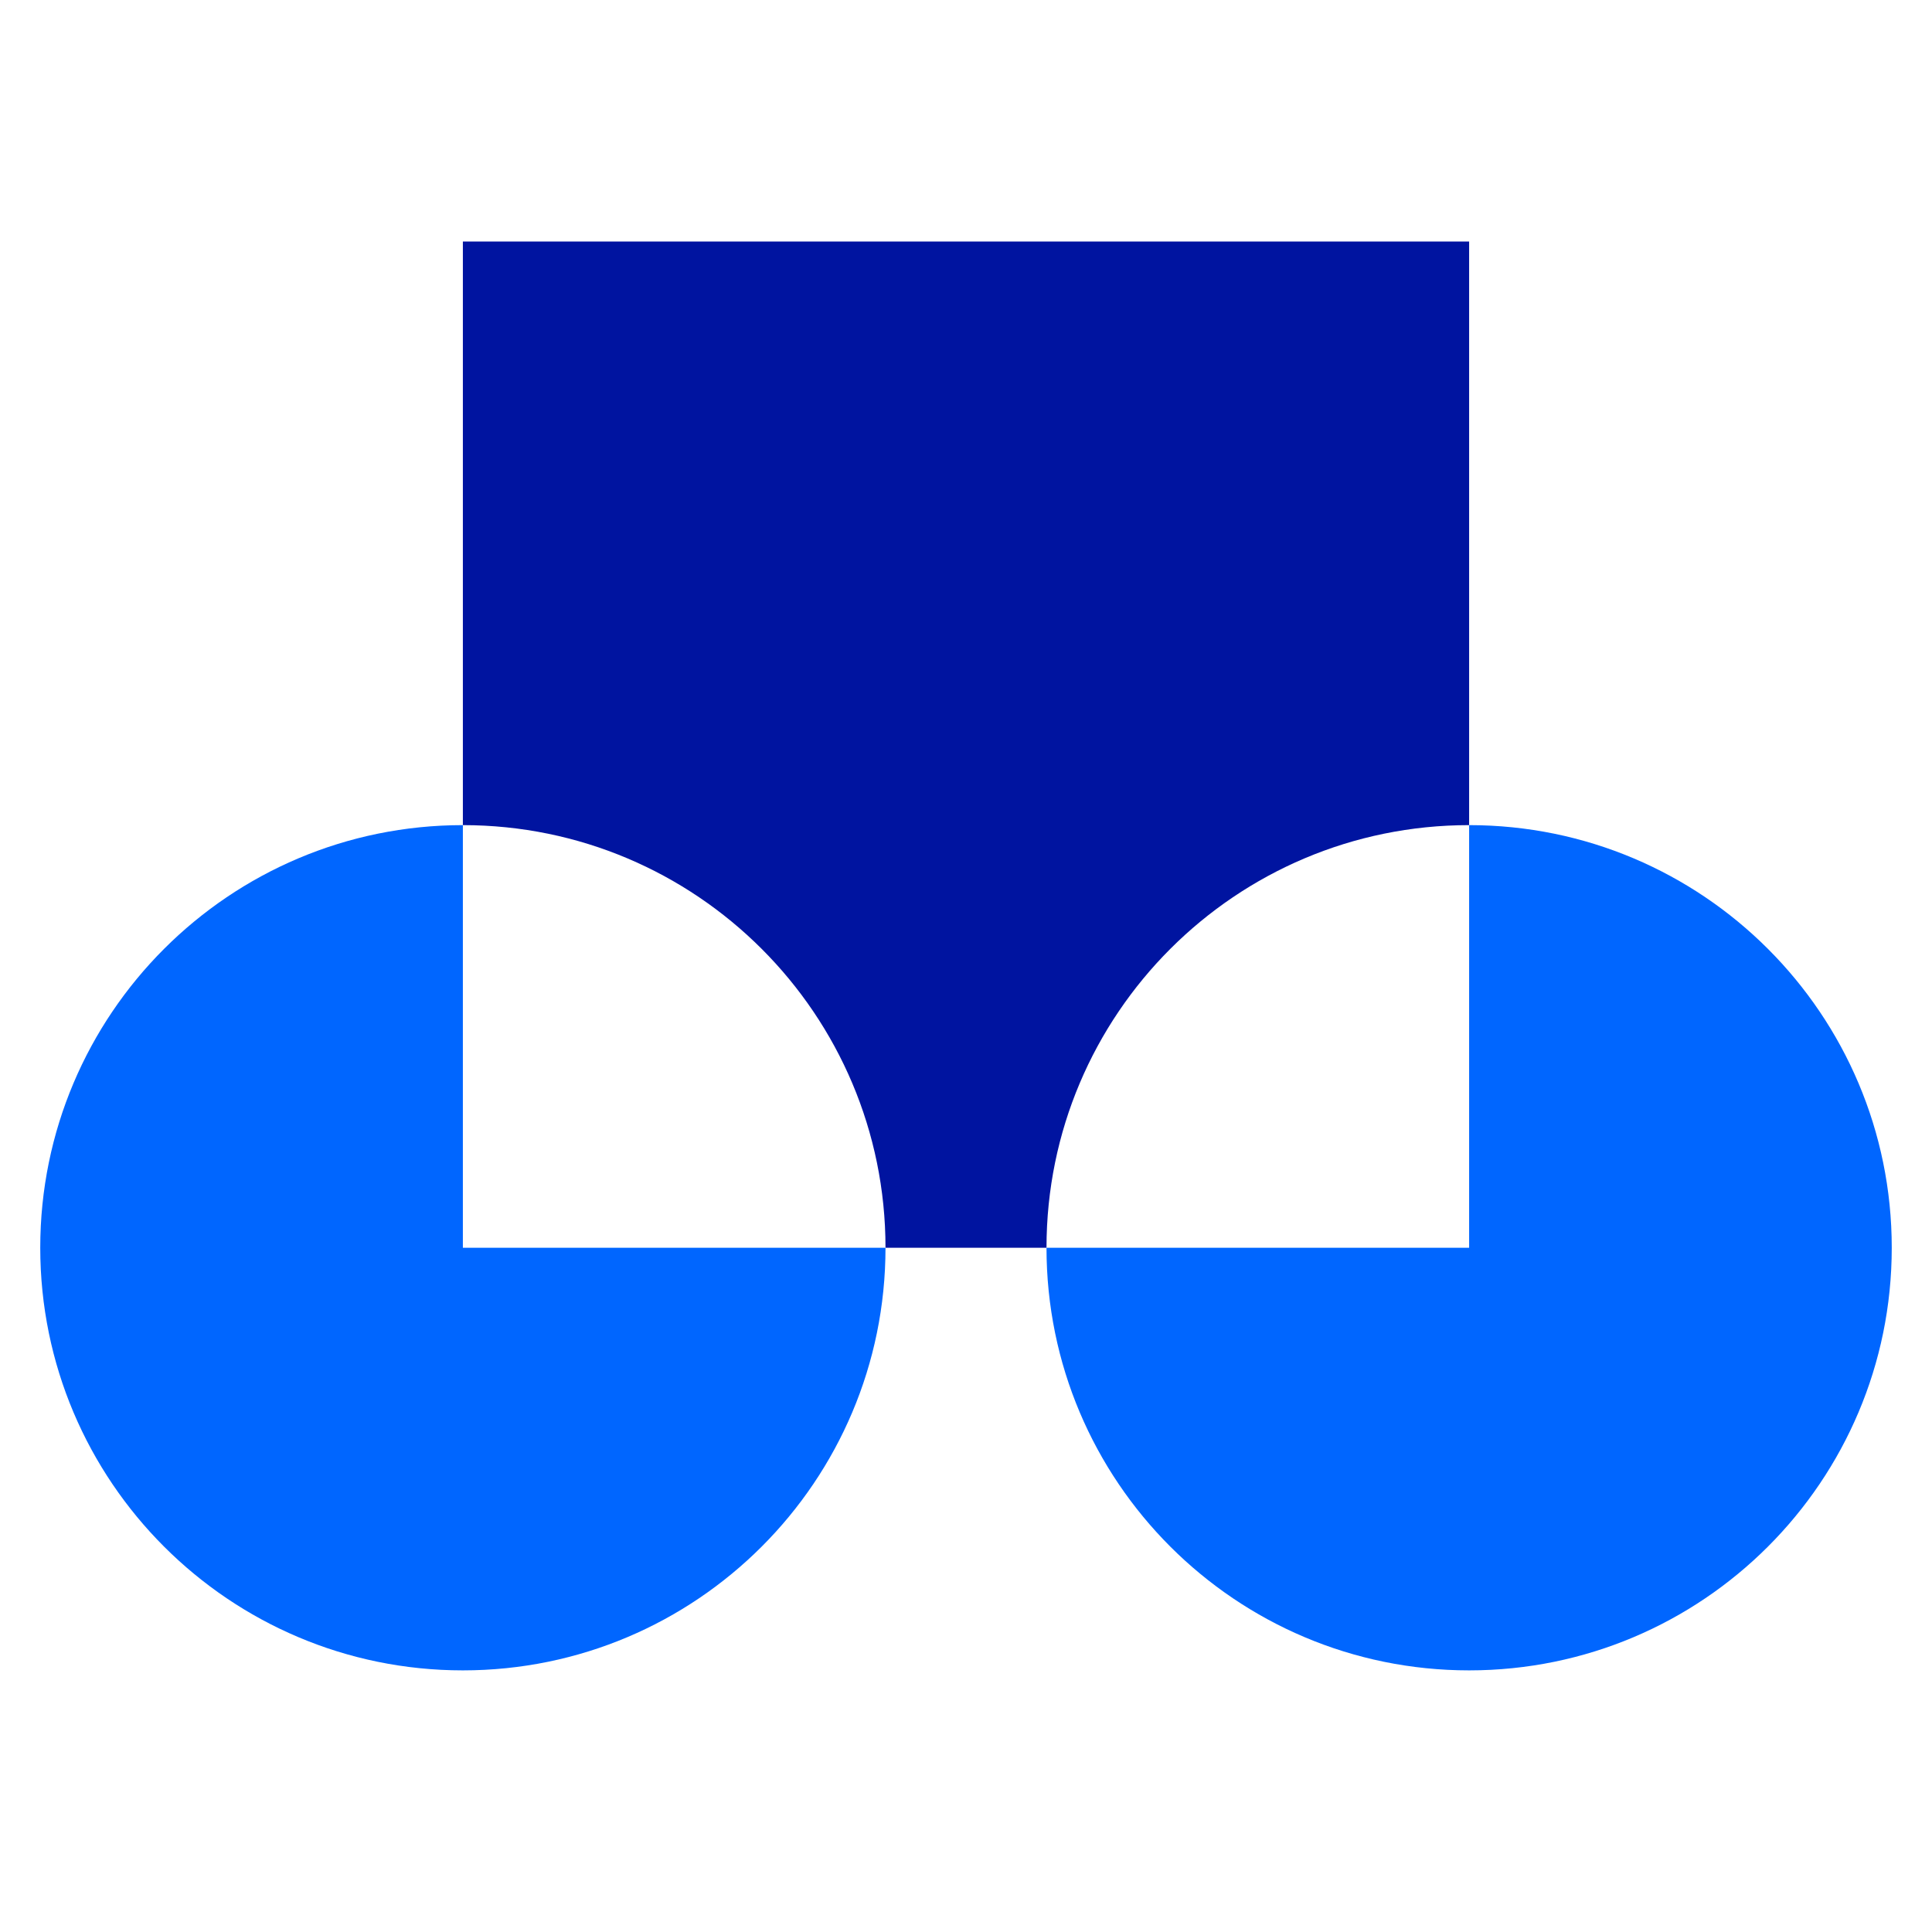
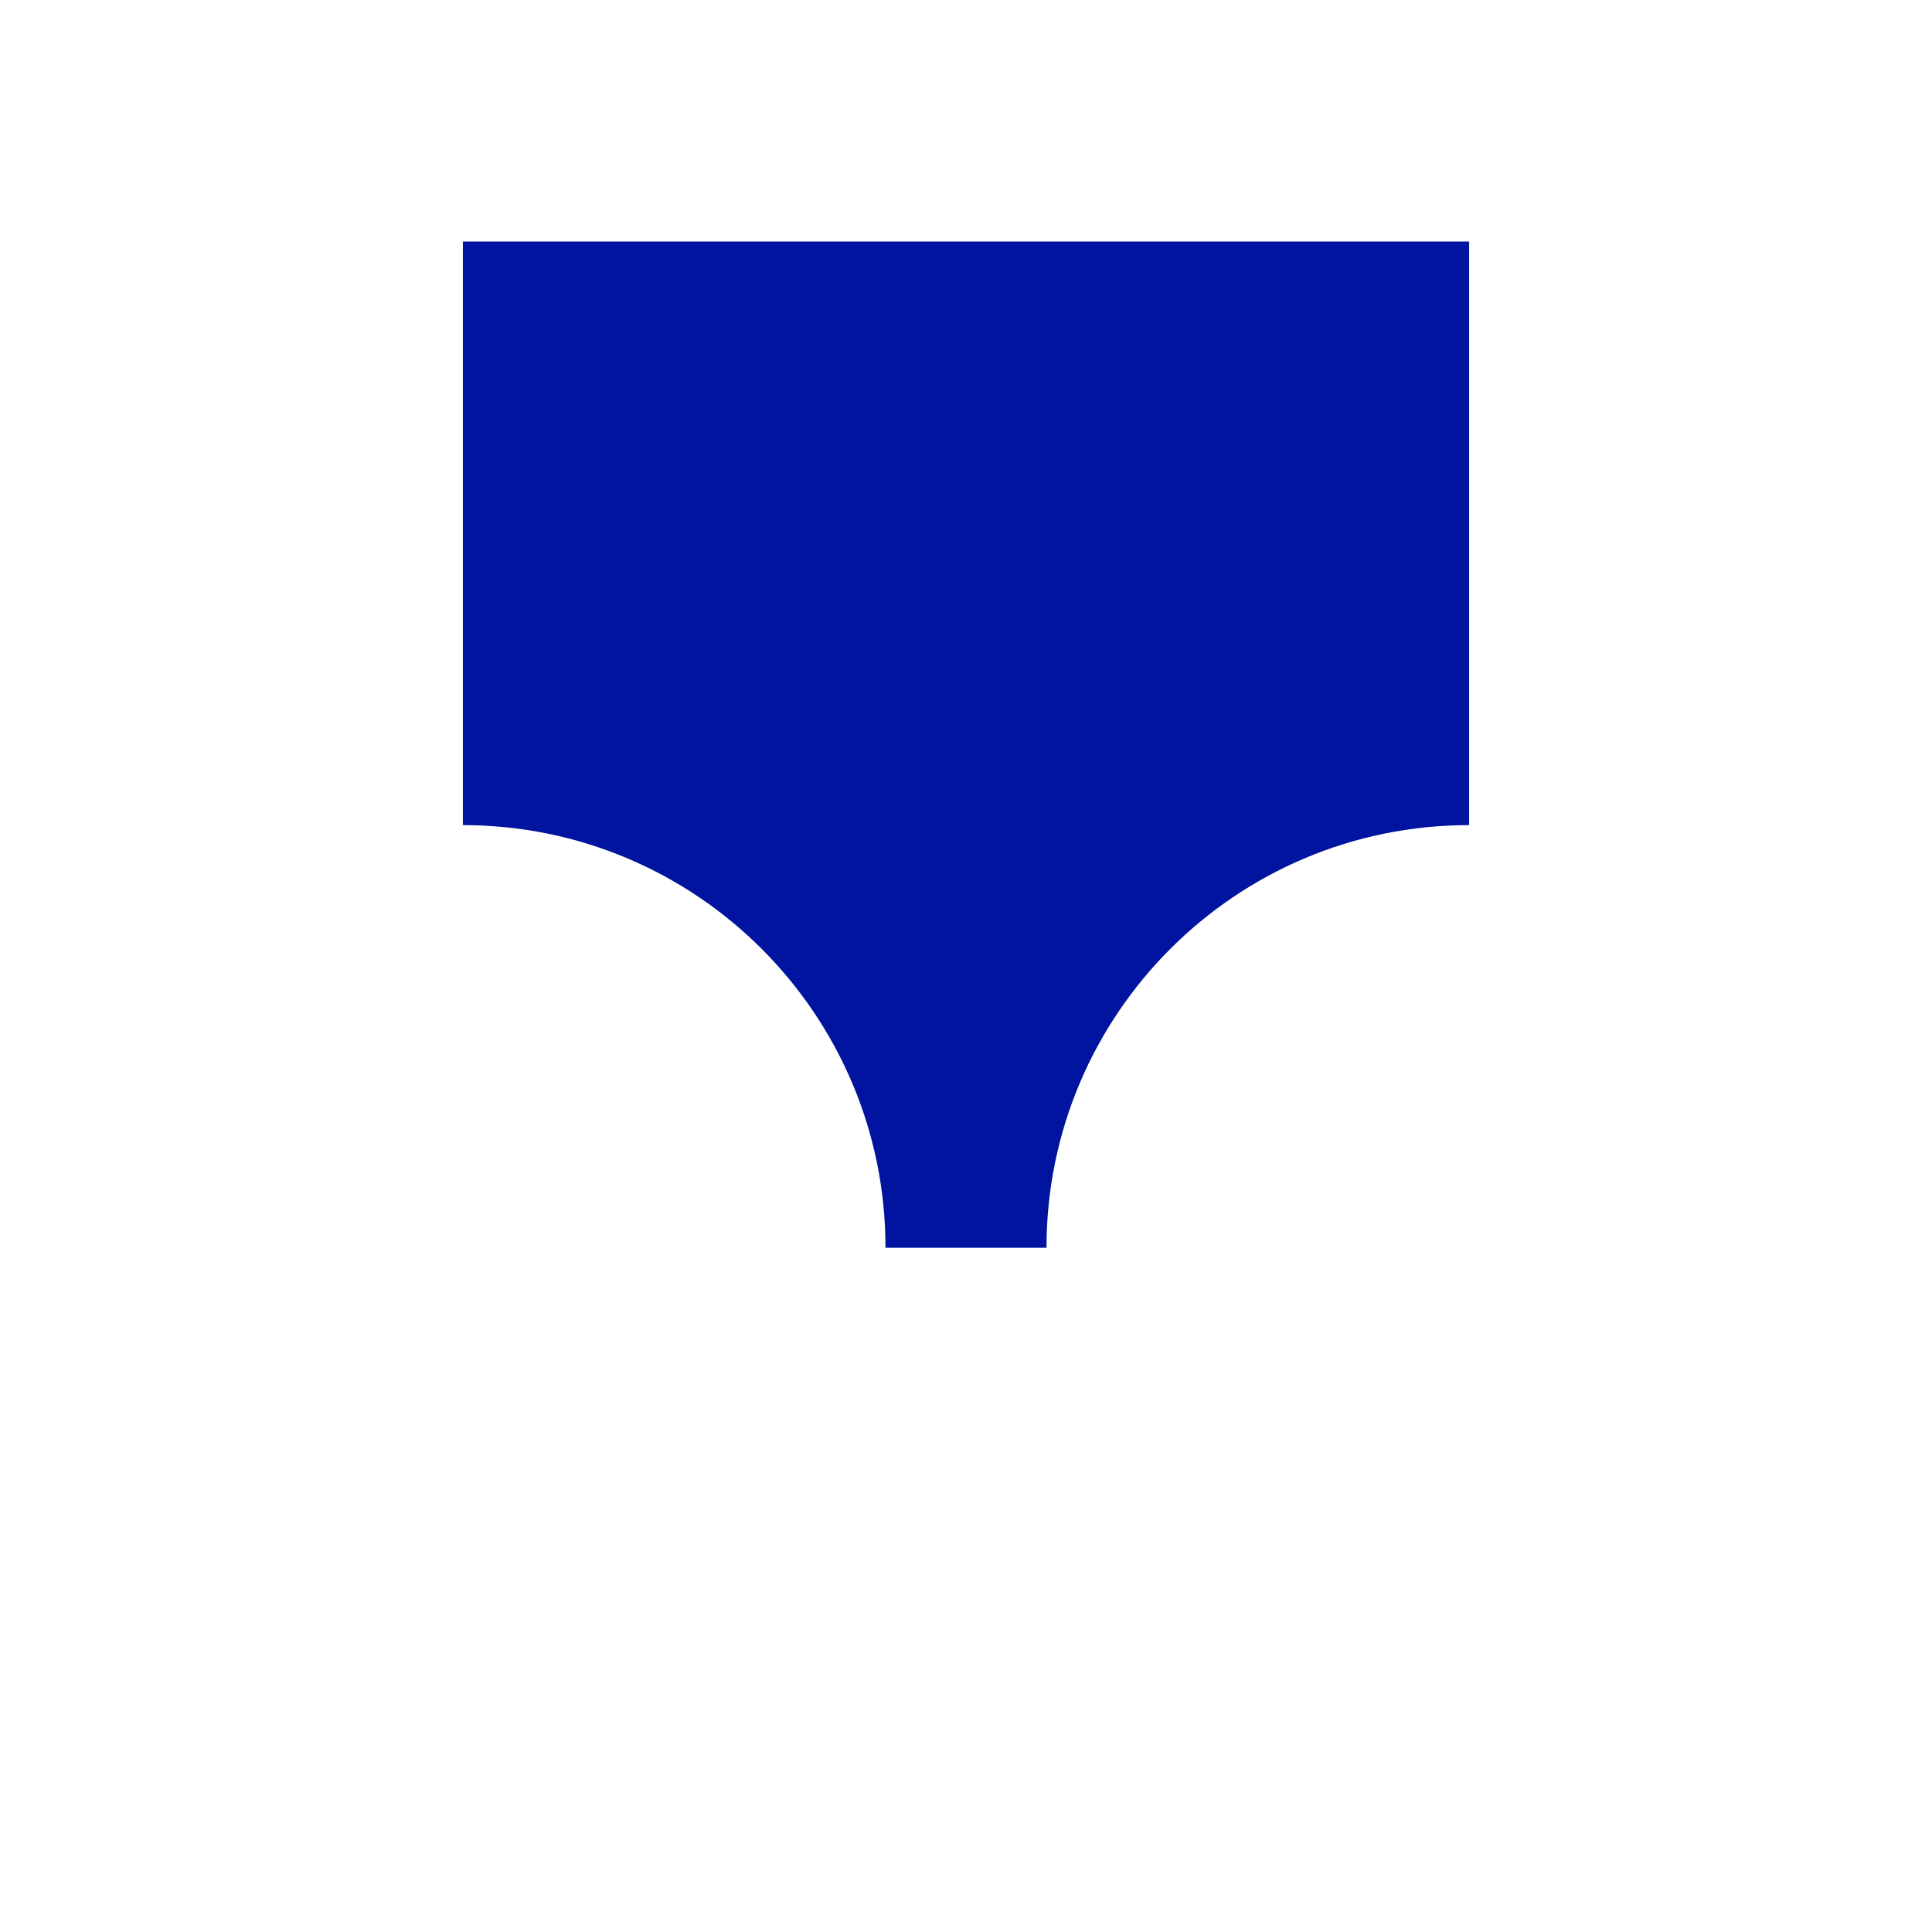
<svg xmlns="http://www.w3.org/2000/svg" width="96" height="96" viewBox="0 0 96 96">
  <g fill="none" fill-rule="evenodd">
    <path fill="#0014A0" d="M52,62 L44,62 C44,50.402 34.598,41 23,41 L23,12 L73,12 L73,41 C61.402,41 52,50.402 52,62 Z" />
-     <path fill="#06F" d="M52 62C52 73.598 61.402 83 73 83 84.598 83 94 73.598 94 62 94 50.402 84.598 41 73 41L73 62 52 62zM23 41C11.402 41 2 50.402 2 62 2 73.598 11.402 83 23 83 34.598 83 44 73.598 44 62L23 62 23 41z" />
  </g>
</svg>